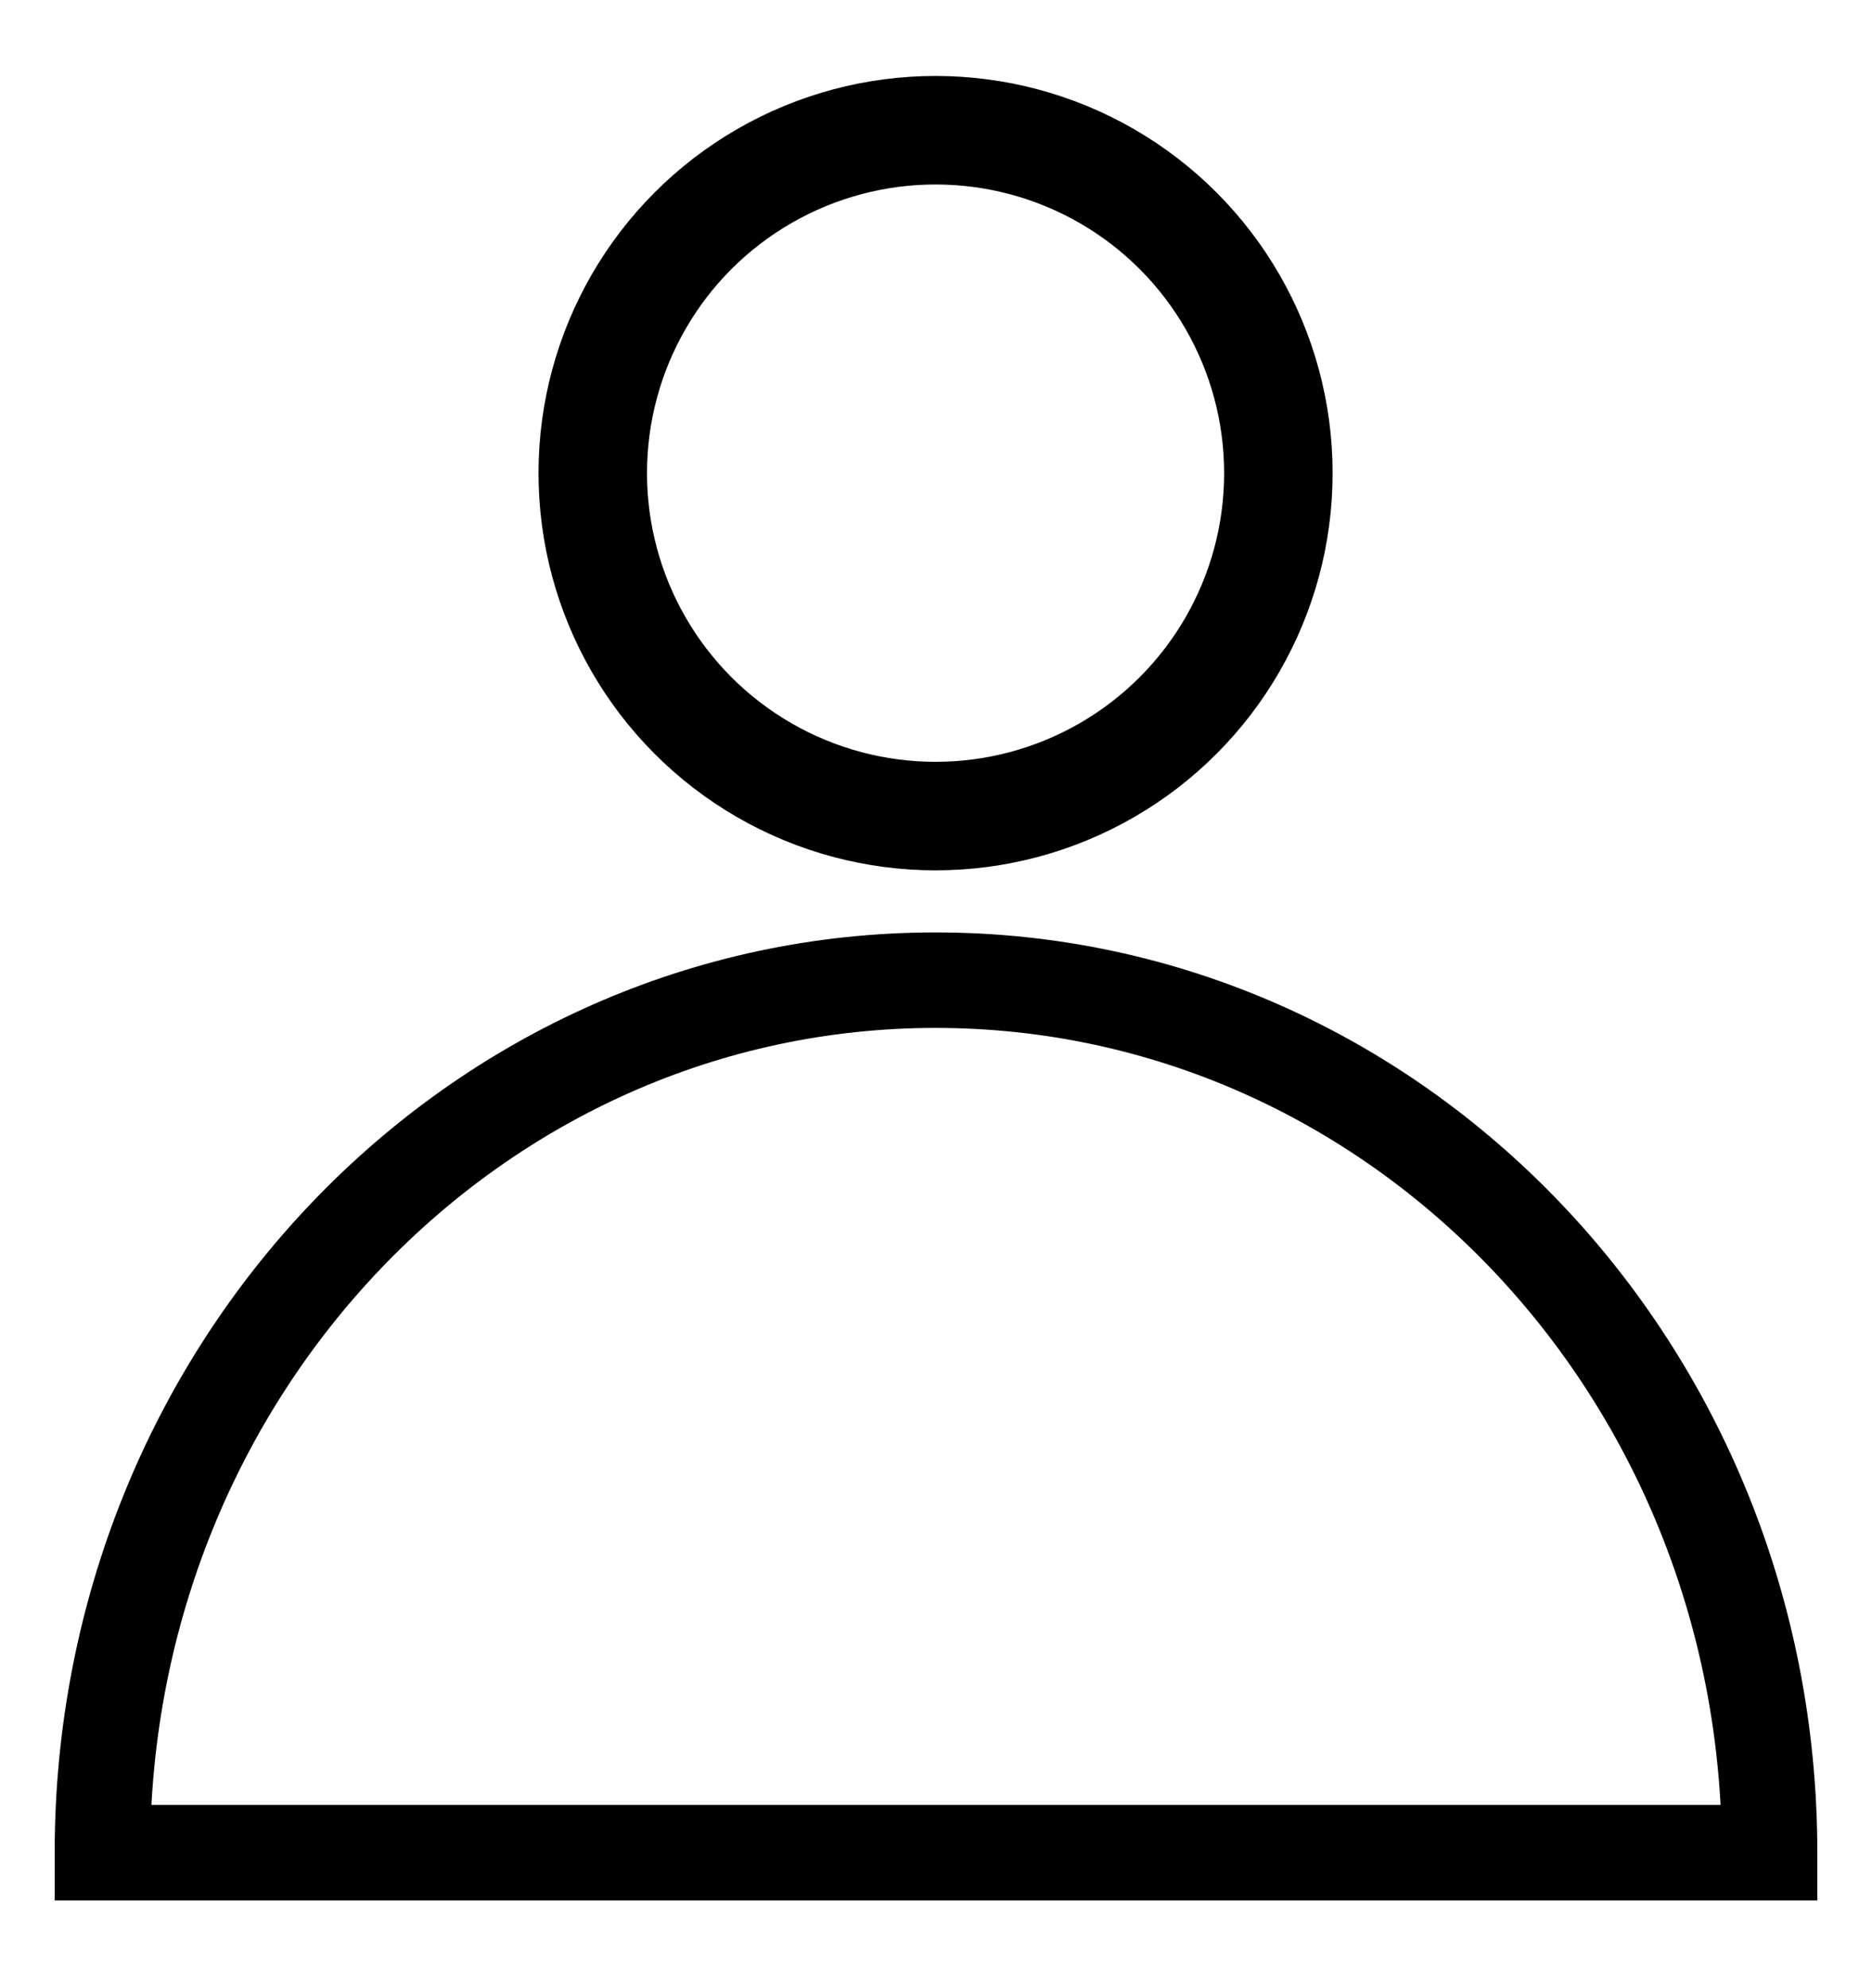
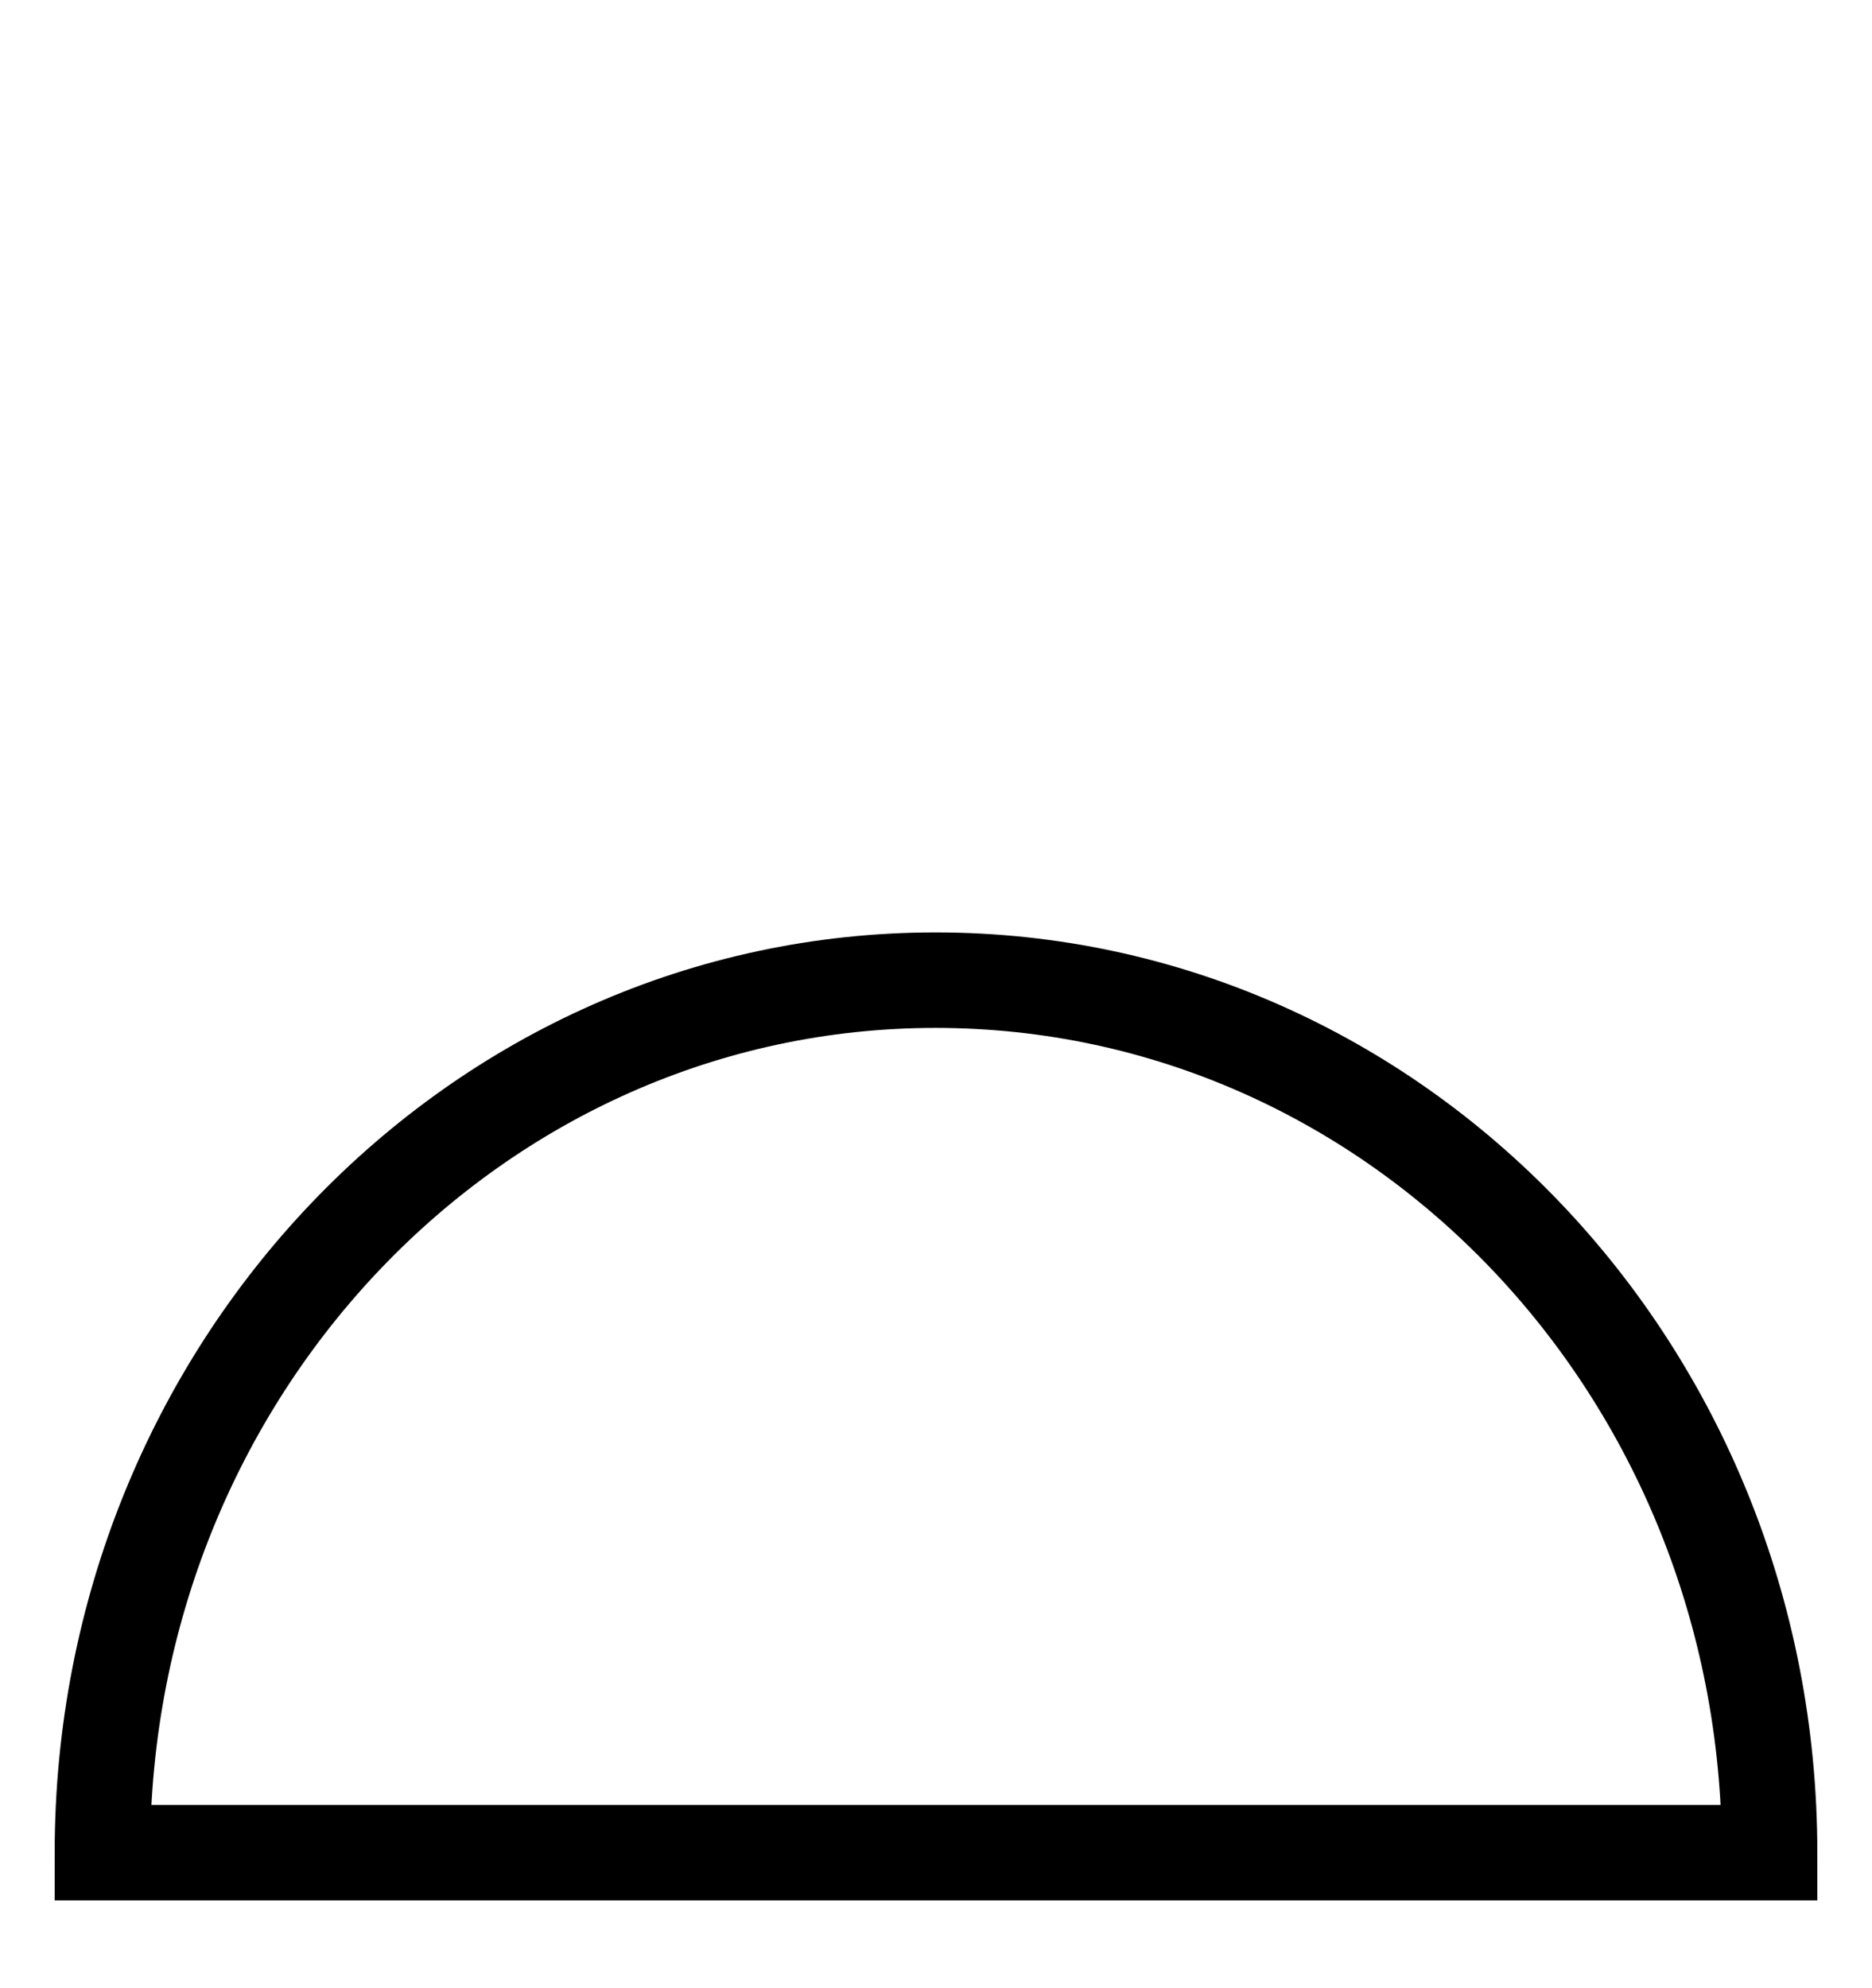
<svg xmlns="http://www.w3.org/2000/svg" version="1.1" id="Layer_1" x="0px" y="0px" viewBox="0 0 21.57 22.9" style="enable-background:new 0 0 21.57 22.9;" xml:space="preserve">
  <style type="text/css">
	.st0{fill:none;stroke:#000000;stroke-width:1.25;stroke-linecap:round;stroke-miterlimit:10;}
	.st1{fill:none;stroke:#000000;stroke-width:1.1;stroke-linecap:round;stroke-miterlimit:10;}
</style>
-   <circle class="st0" cx="10.78" cy="5.45" r="3.95" />
  <path class="st1" d="M20.39,21.34H1.18c0-5.56,4.3-10.05,9.6-10.05C16.09,11.29,20.39,15.78,20.39,21.34z" />
</svg>